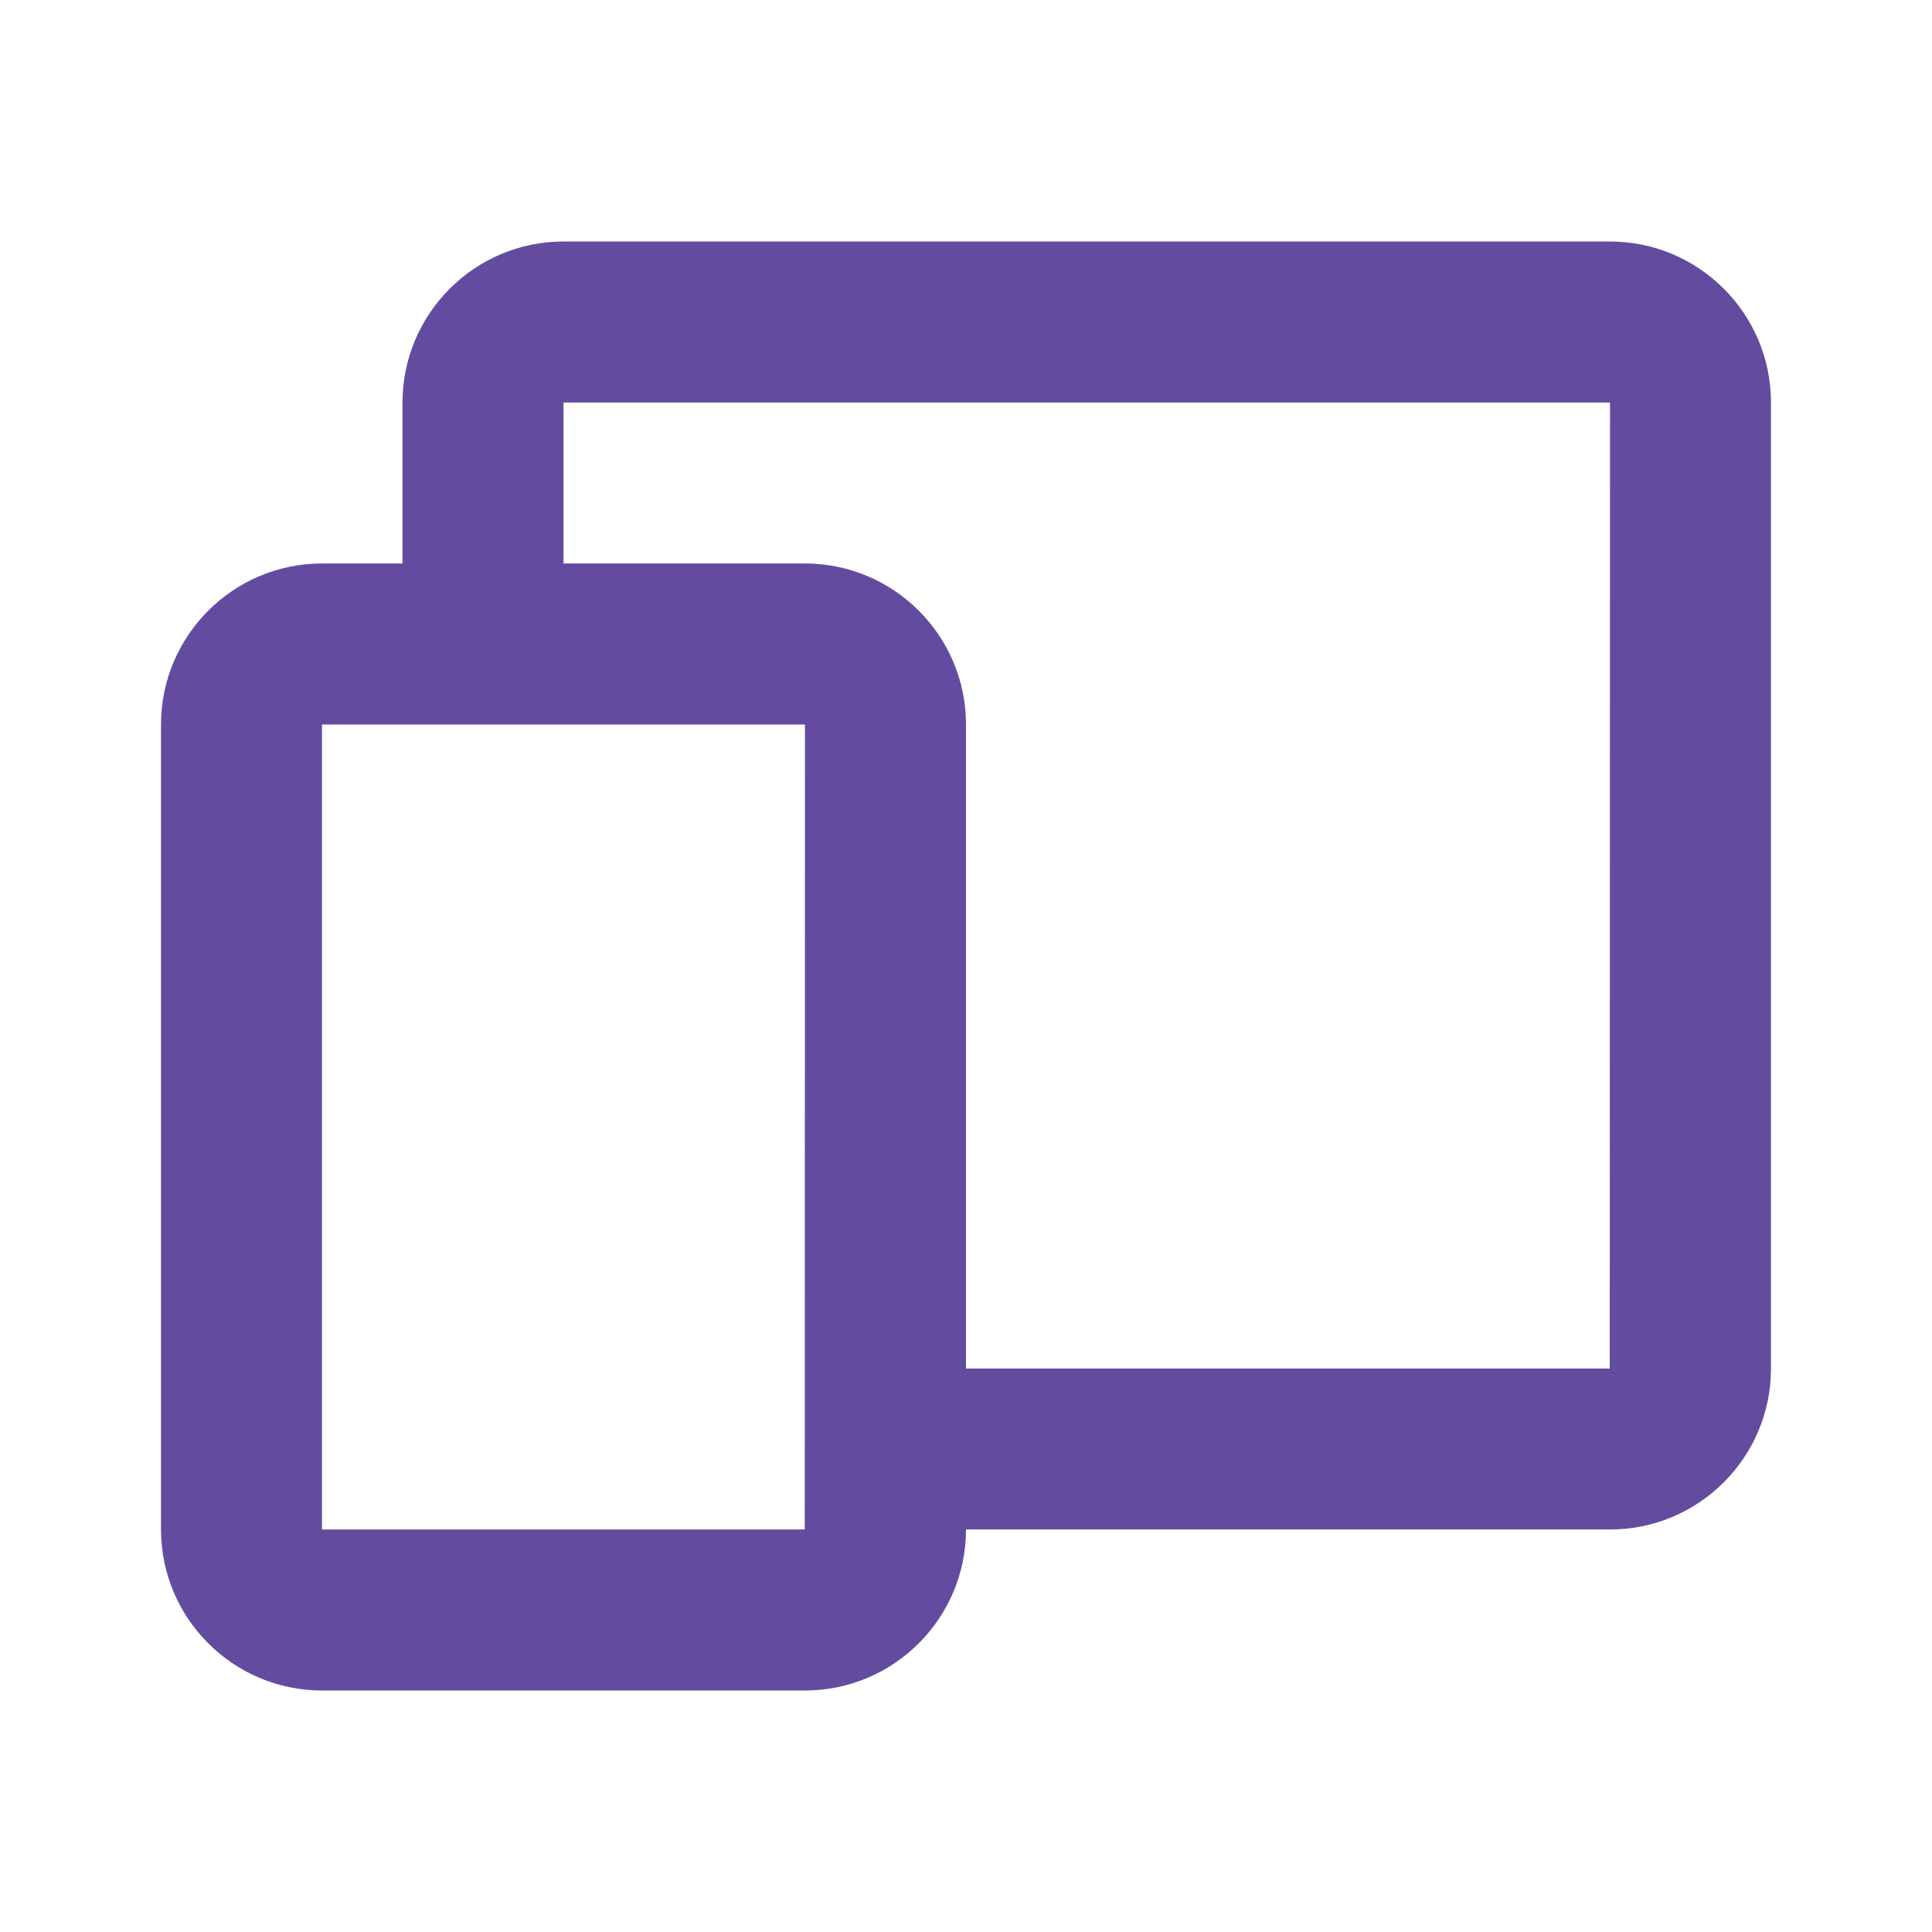
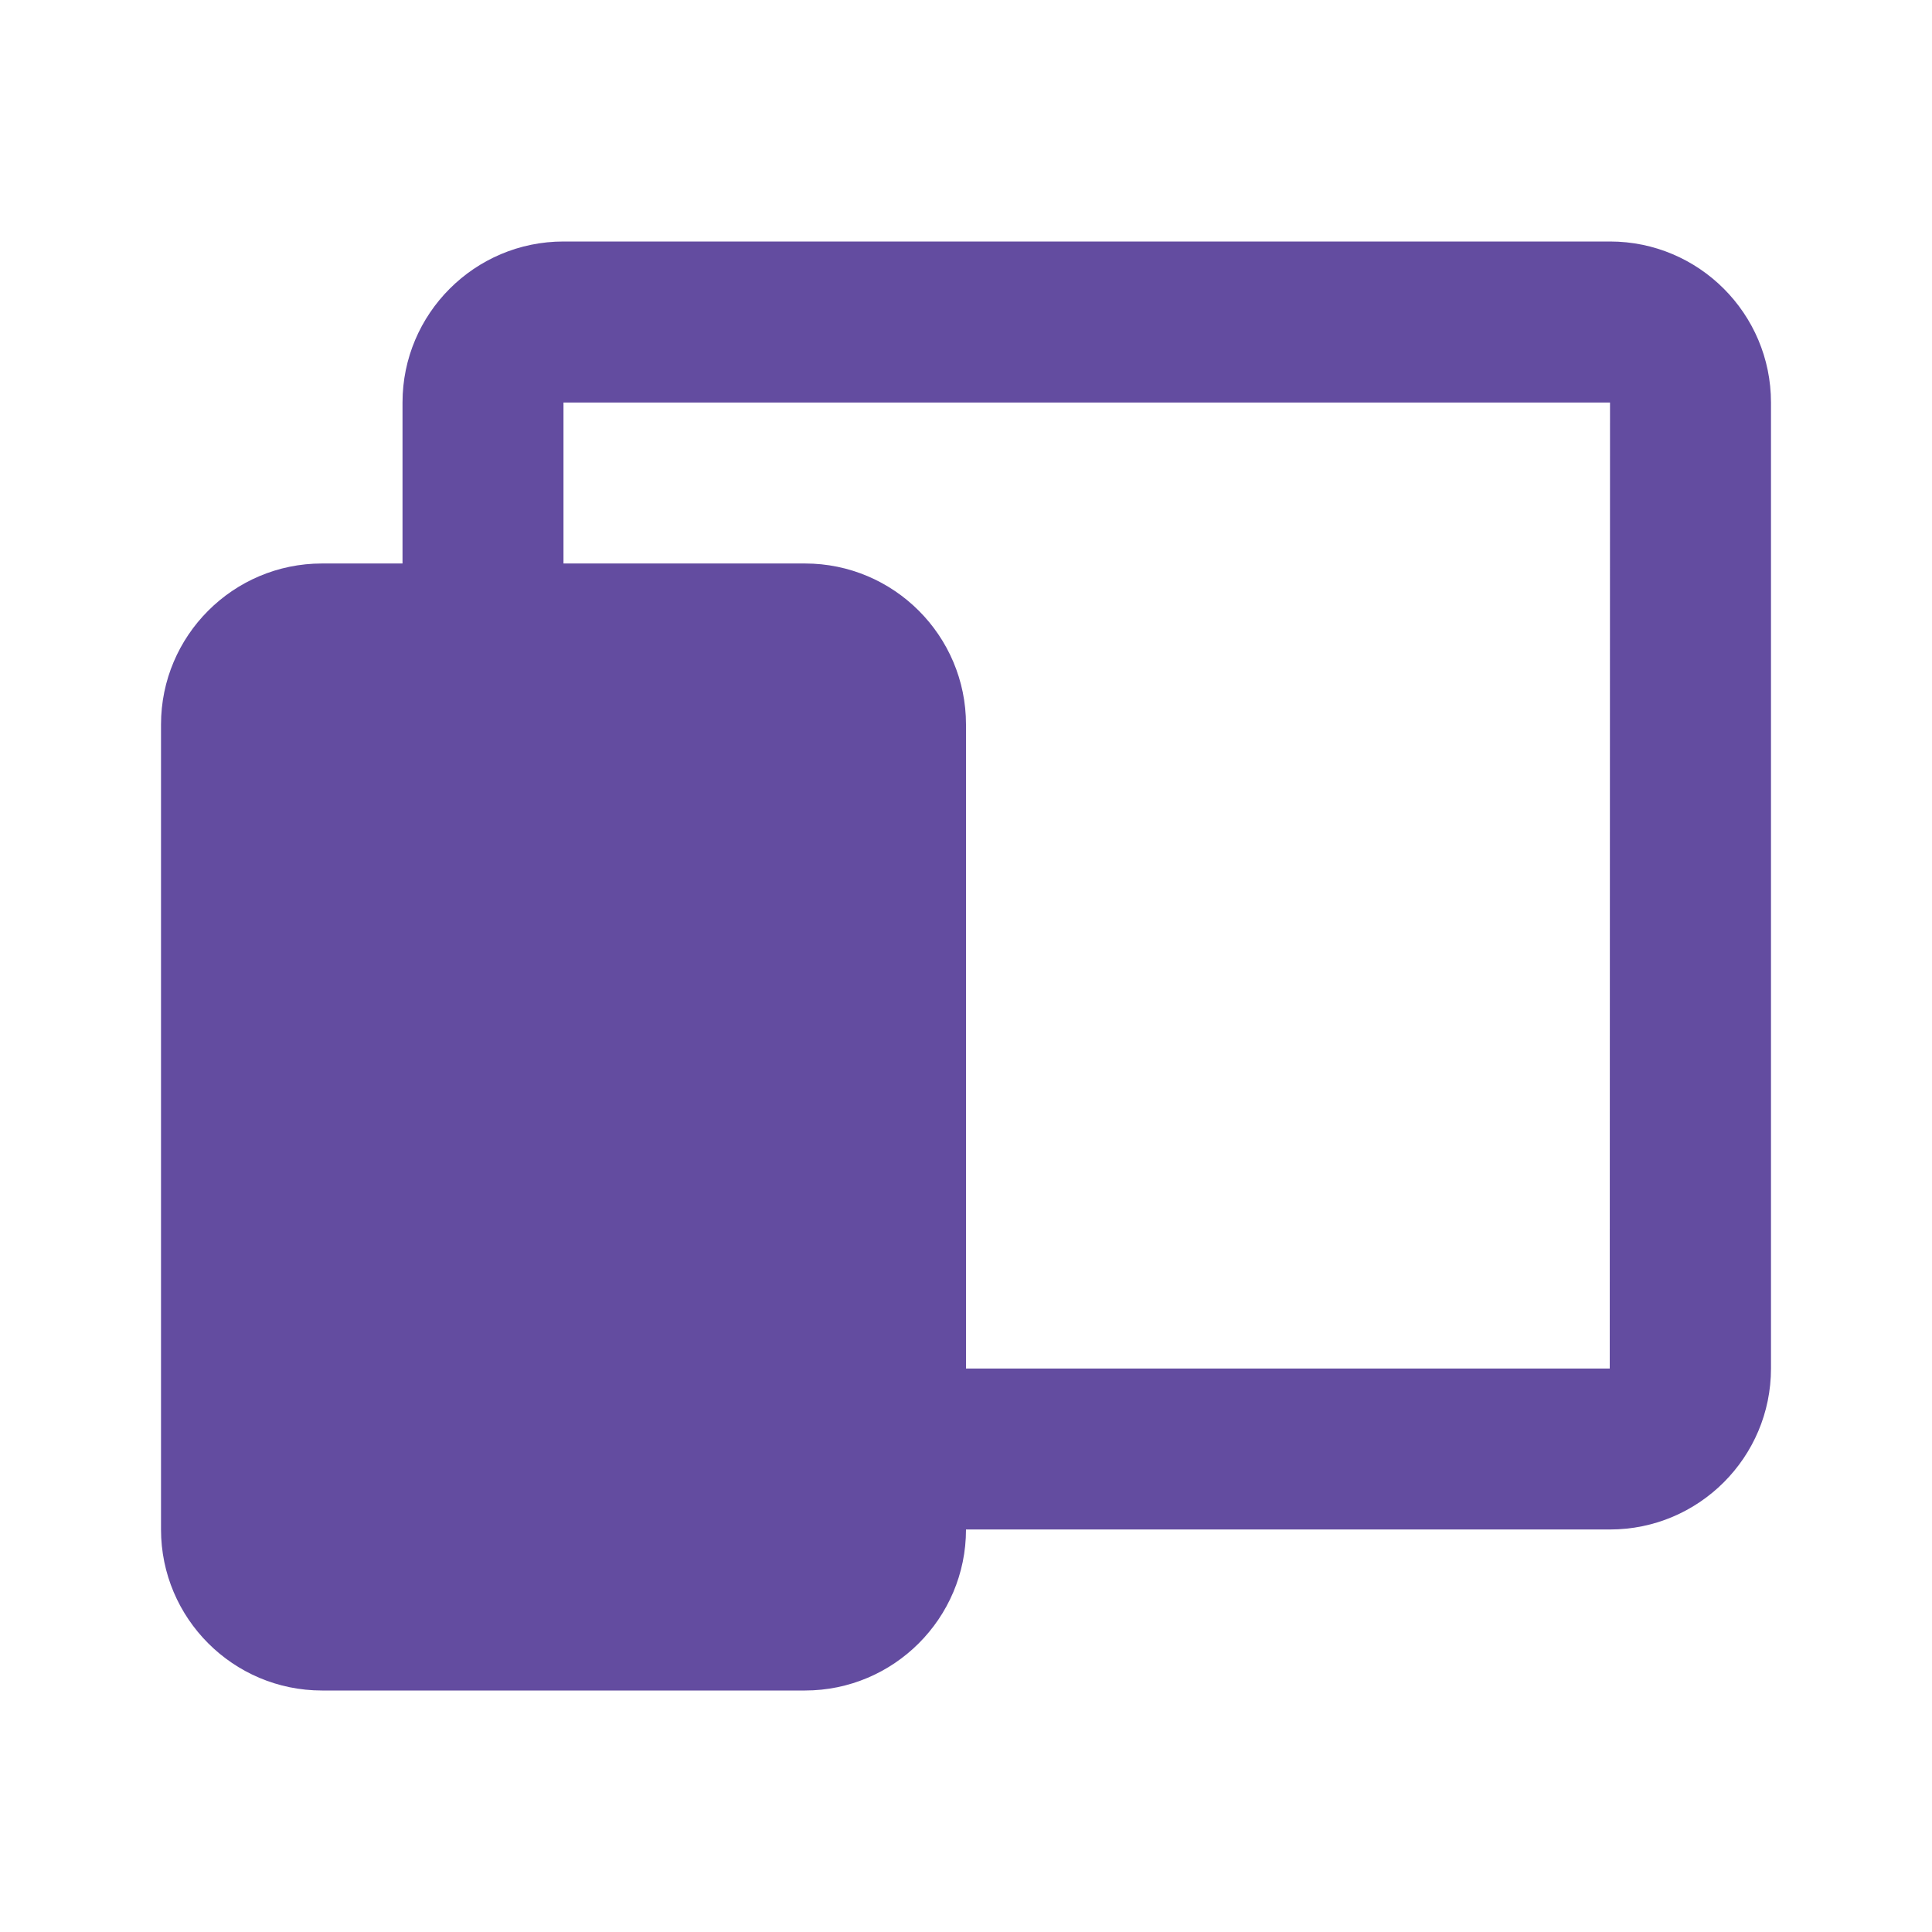
<svg xmlns="http://www.w3.org/2000/svg" width="50" height="50" viewBox="0 0 50 50" fill="none">
-   <path d="M41.667 6.25H14.583C12.286 6.25 10.417 8.119 10.417 10.417V14.583H8.333C6.035 14.583 4.167 16.452 4.167 18.75V39.583C4.167 41.881 6.035 43.75 8.333 43.75H20.833C23.131 43.75 25 41.881 25 39.583H41.667C43.965 39.583 45.833 37.715 45.833 35.417V10.417C45.833 8.119 43.965 6.25 41.667 6.25ZM20.827 39.583H8.333V18.75H20.833L20.827 39.583ZM41.66 35.417H25V18.75C25 16.452 23.131 14.583 20.833 14.583H14.583V10.417H41.667L41.66 35.417Z" fill="#634CA0" />
+   <path d="M41.667 6.25H14.583C12.286 6.25 10.417 8.119 10.417 10.417V14.583H8.333C6.035 14.583 4.167 16.452 4.167 18.75V39.583C4.167 41.881 6.035 43.75 8.333 43.75H20.833C23.131 43.75 25 41.881 25 39.583H41.667C43.965 39.583 45.833 37.715 45.833 35.417V10.417C45.833 8.119 43.965 6.25 41.667 6.25ZM20.827 39.583H8.333H20.833L20.827 39.583ZM41.66 35.417H25V18.75C25 16.452 23.131 14.583 20.833 14.583H14.583V10.417H41.667L41.66 35.417Z" fill="#634CA0" />
</svg>